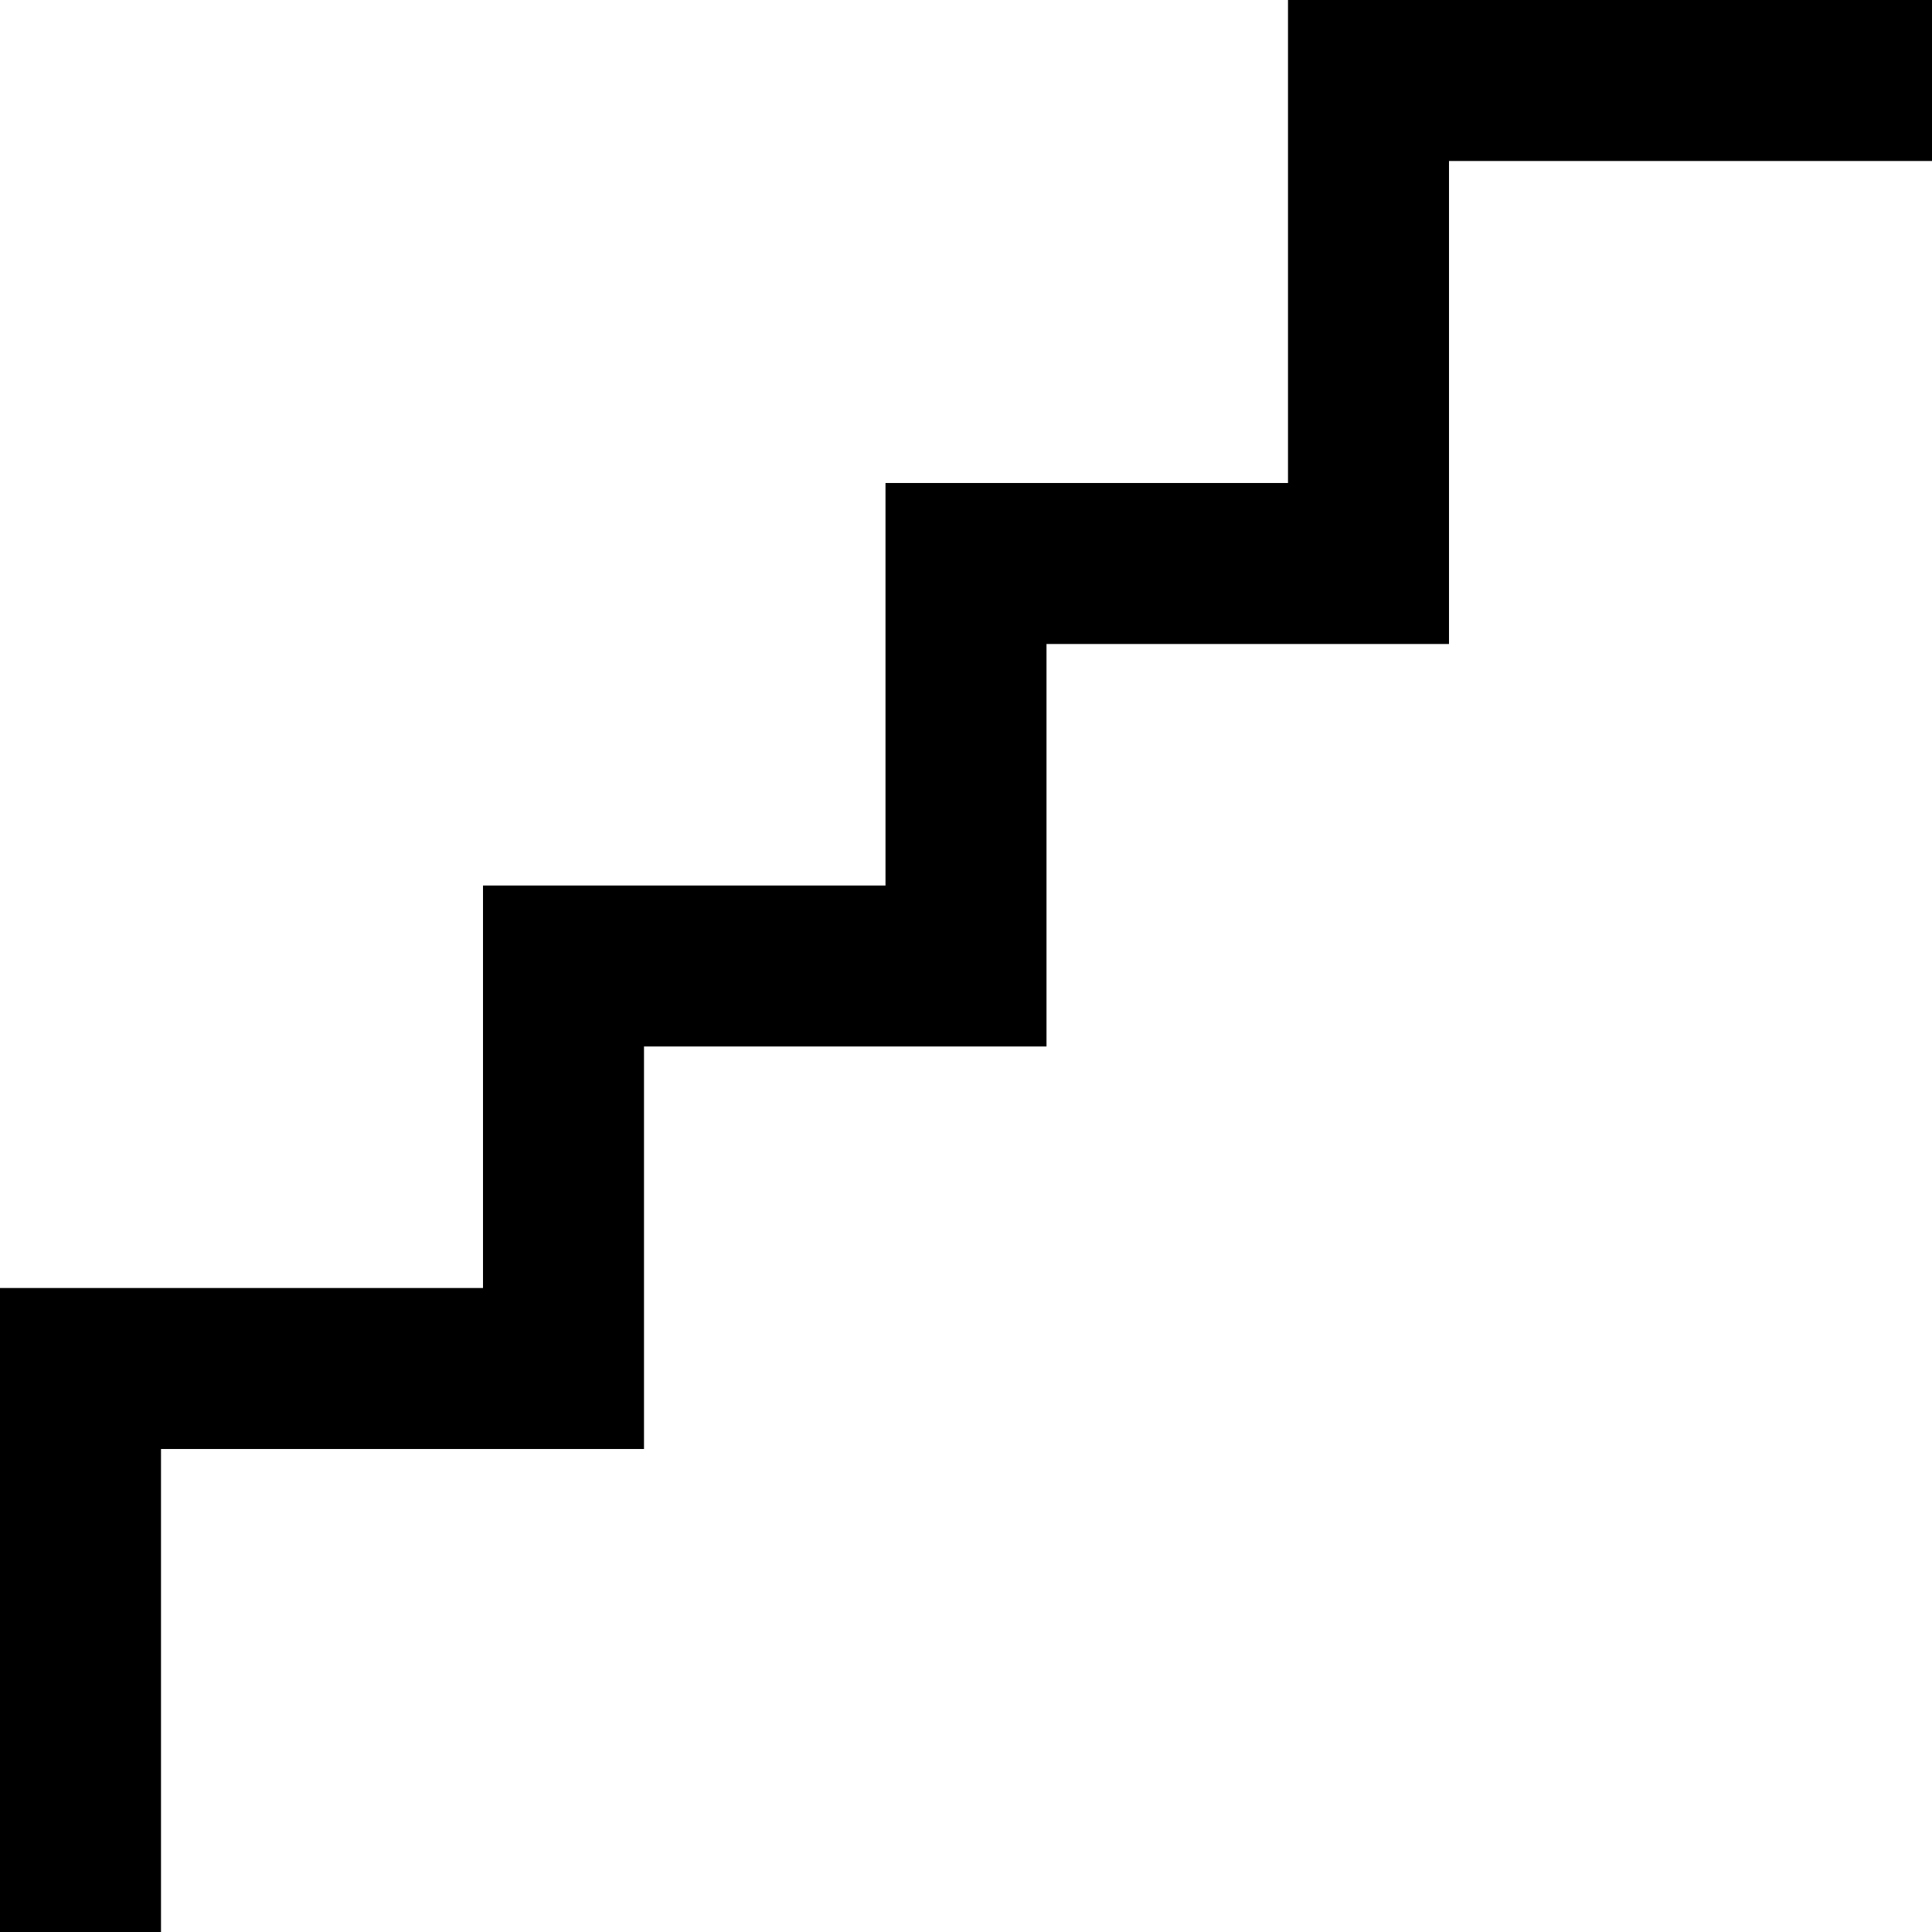
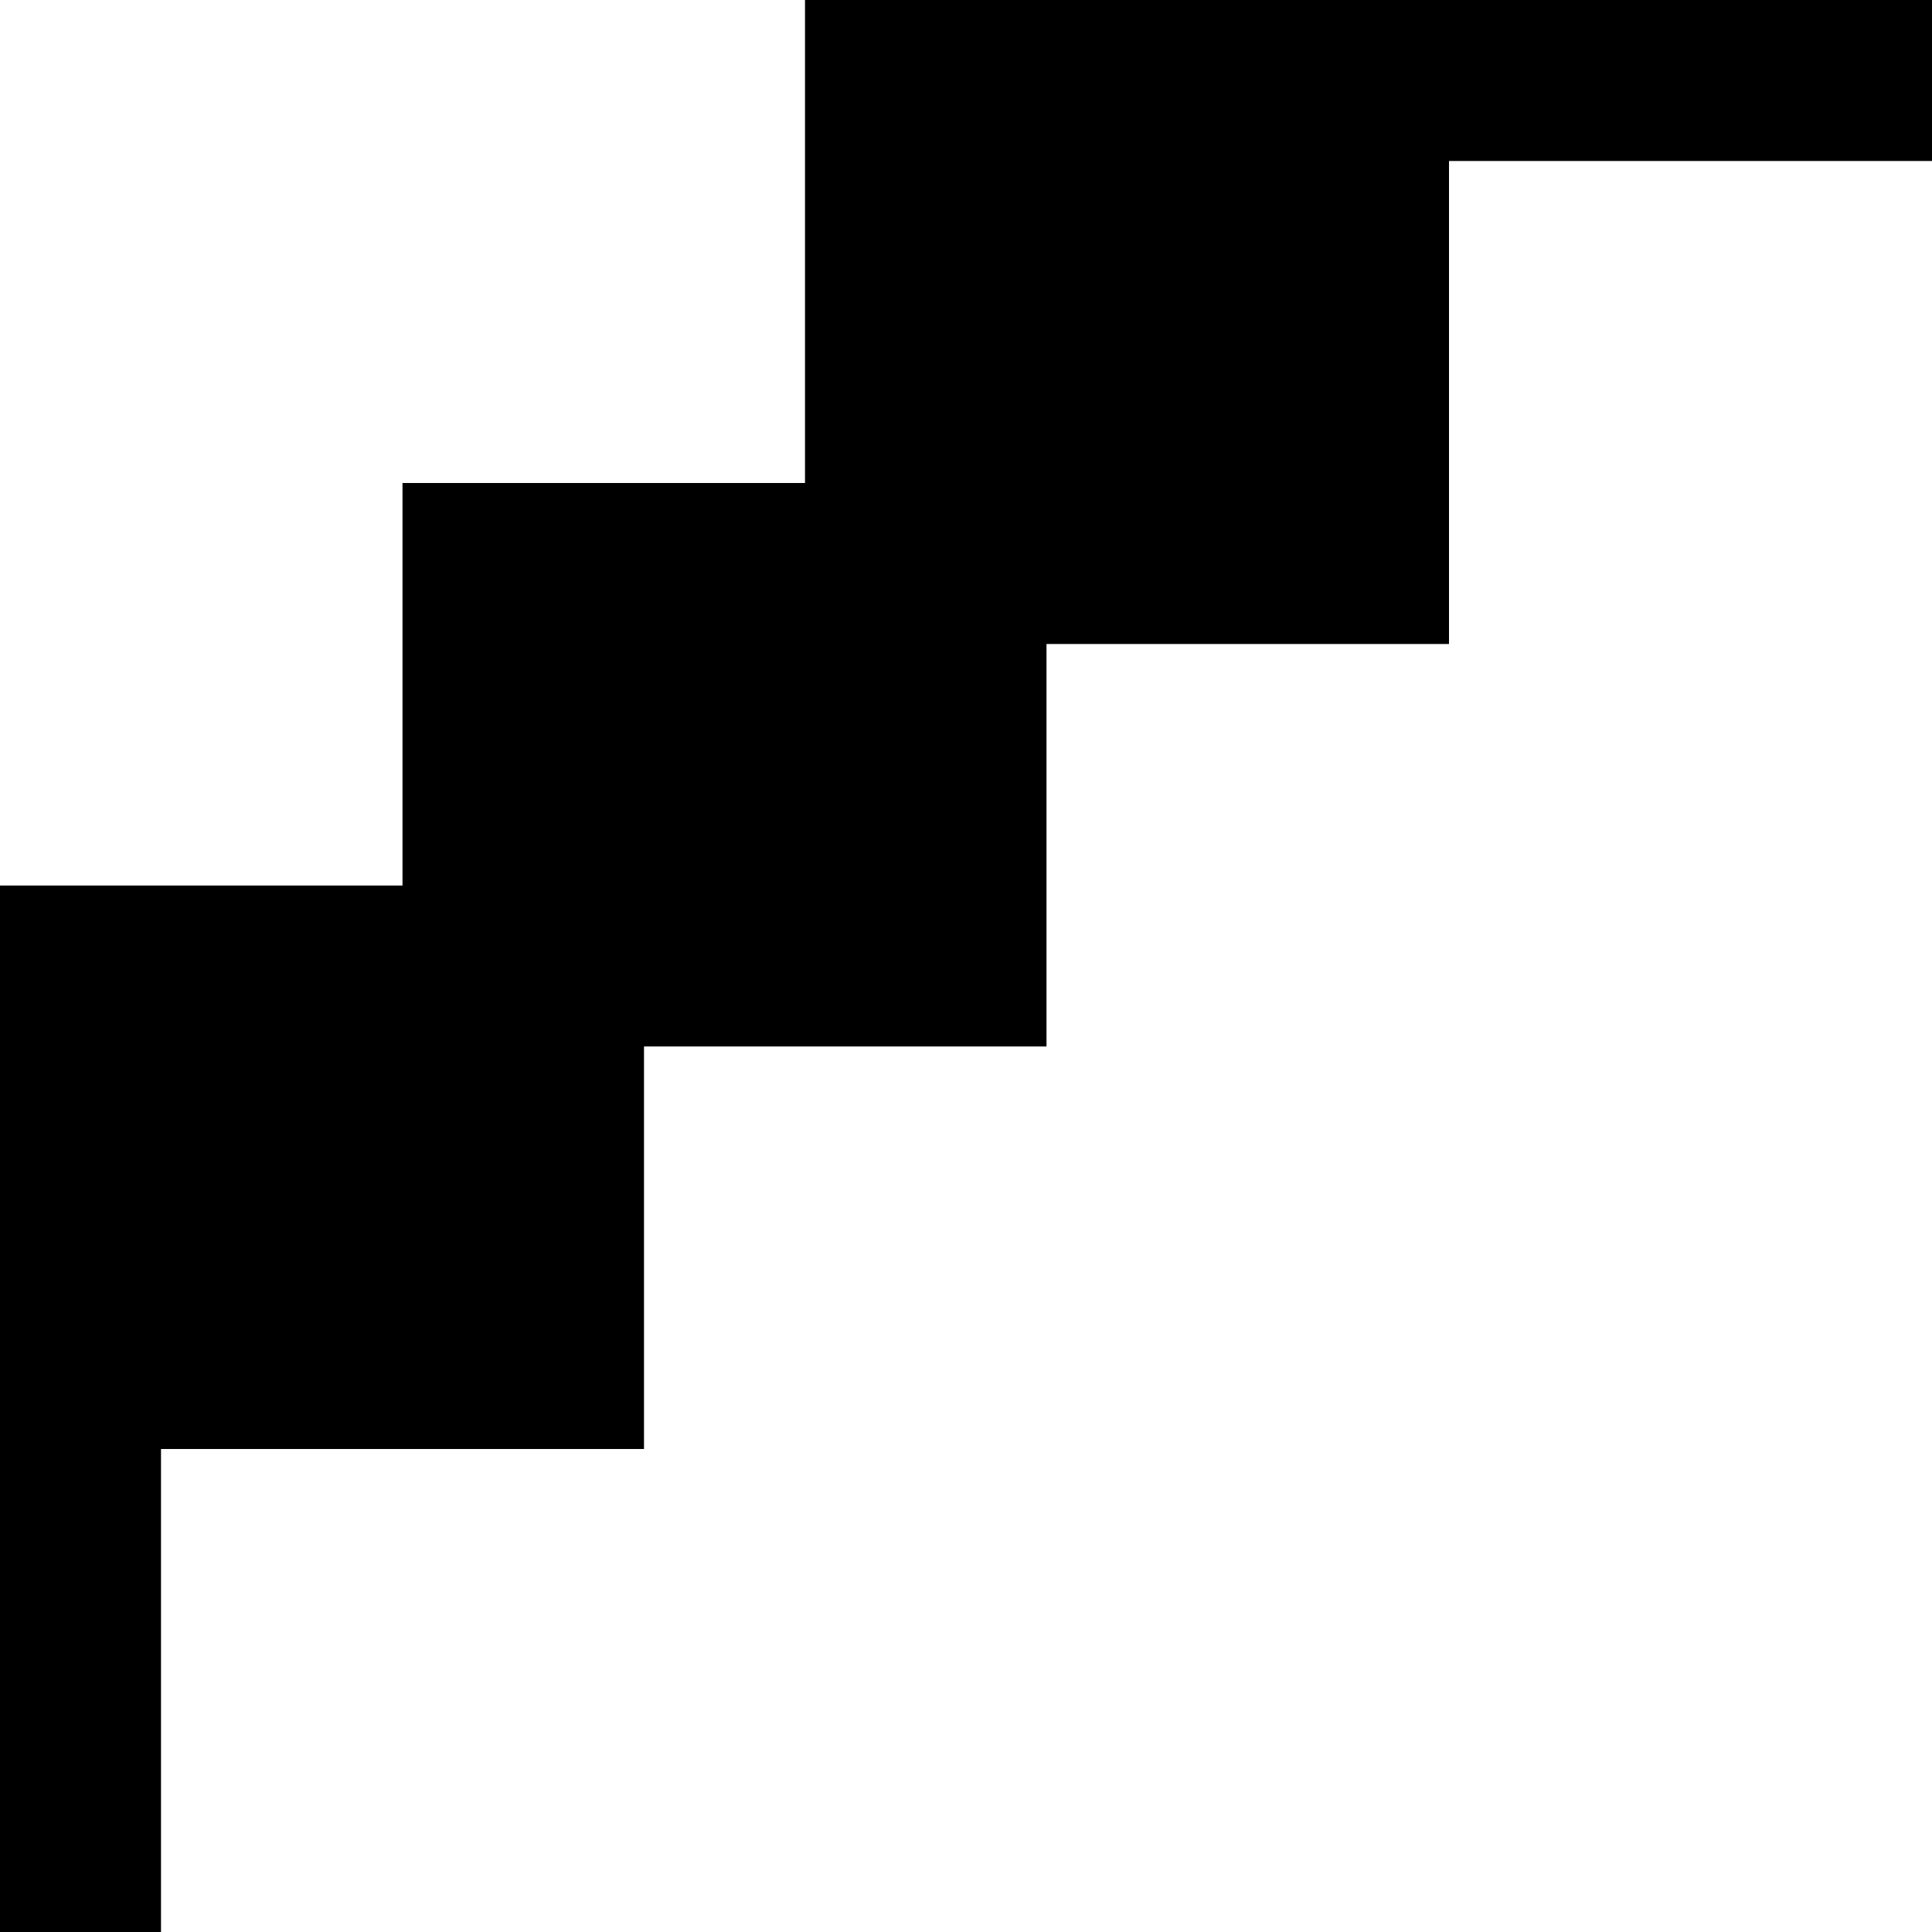
<svg xmlns="http://www.w3.org/2000/svg" id="Layer_1" data-name="Layer 1" viewBox="0 0 24 24">
-   <path d="m24,0v2h-6v6h-5v5h-5v5H2v6H0v-8h6v-5h5v-5h5V0h8Z" />
+   <path d="m24,0v2h-6v6h-5v5h-5v5H2v6H0v-8v-5h5v-5h5V0h8Z" />
</svg>